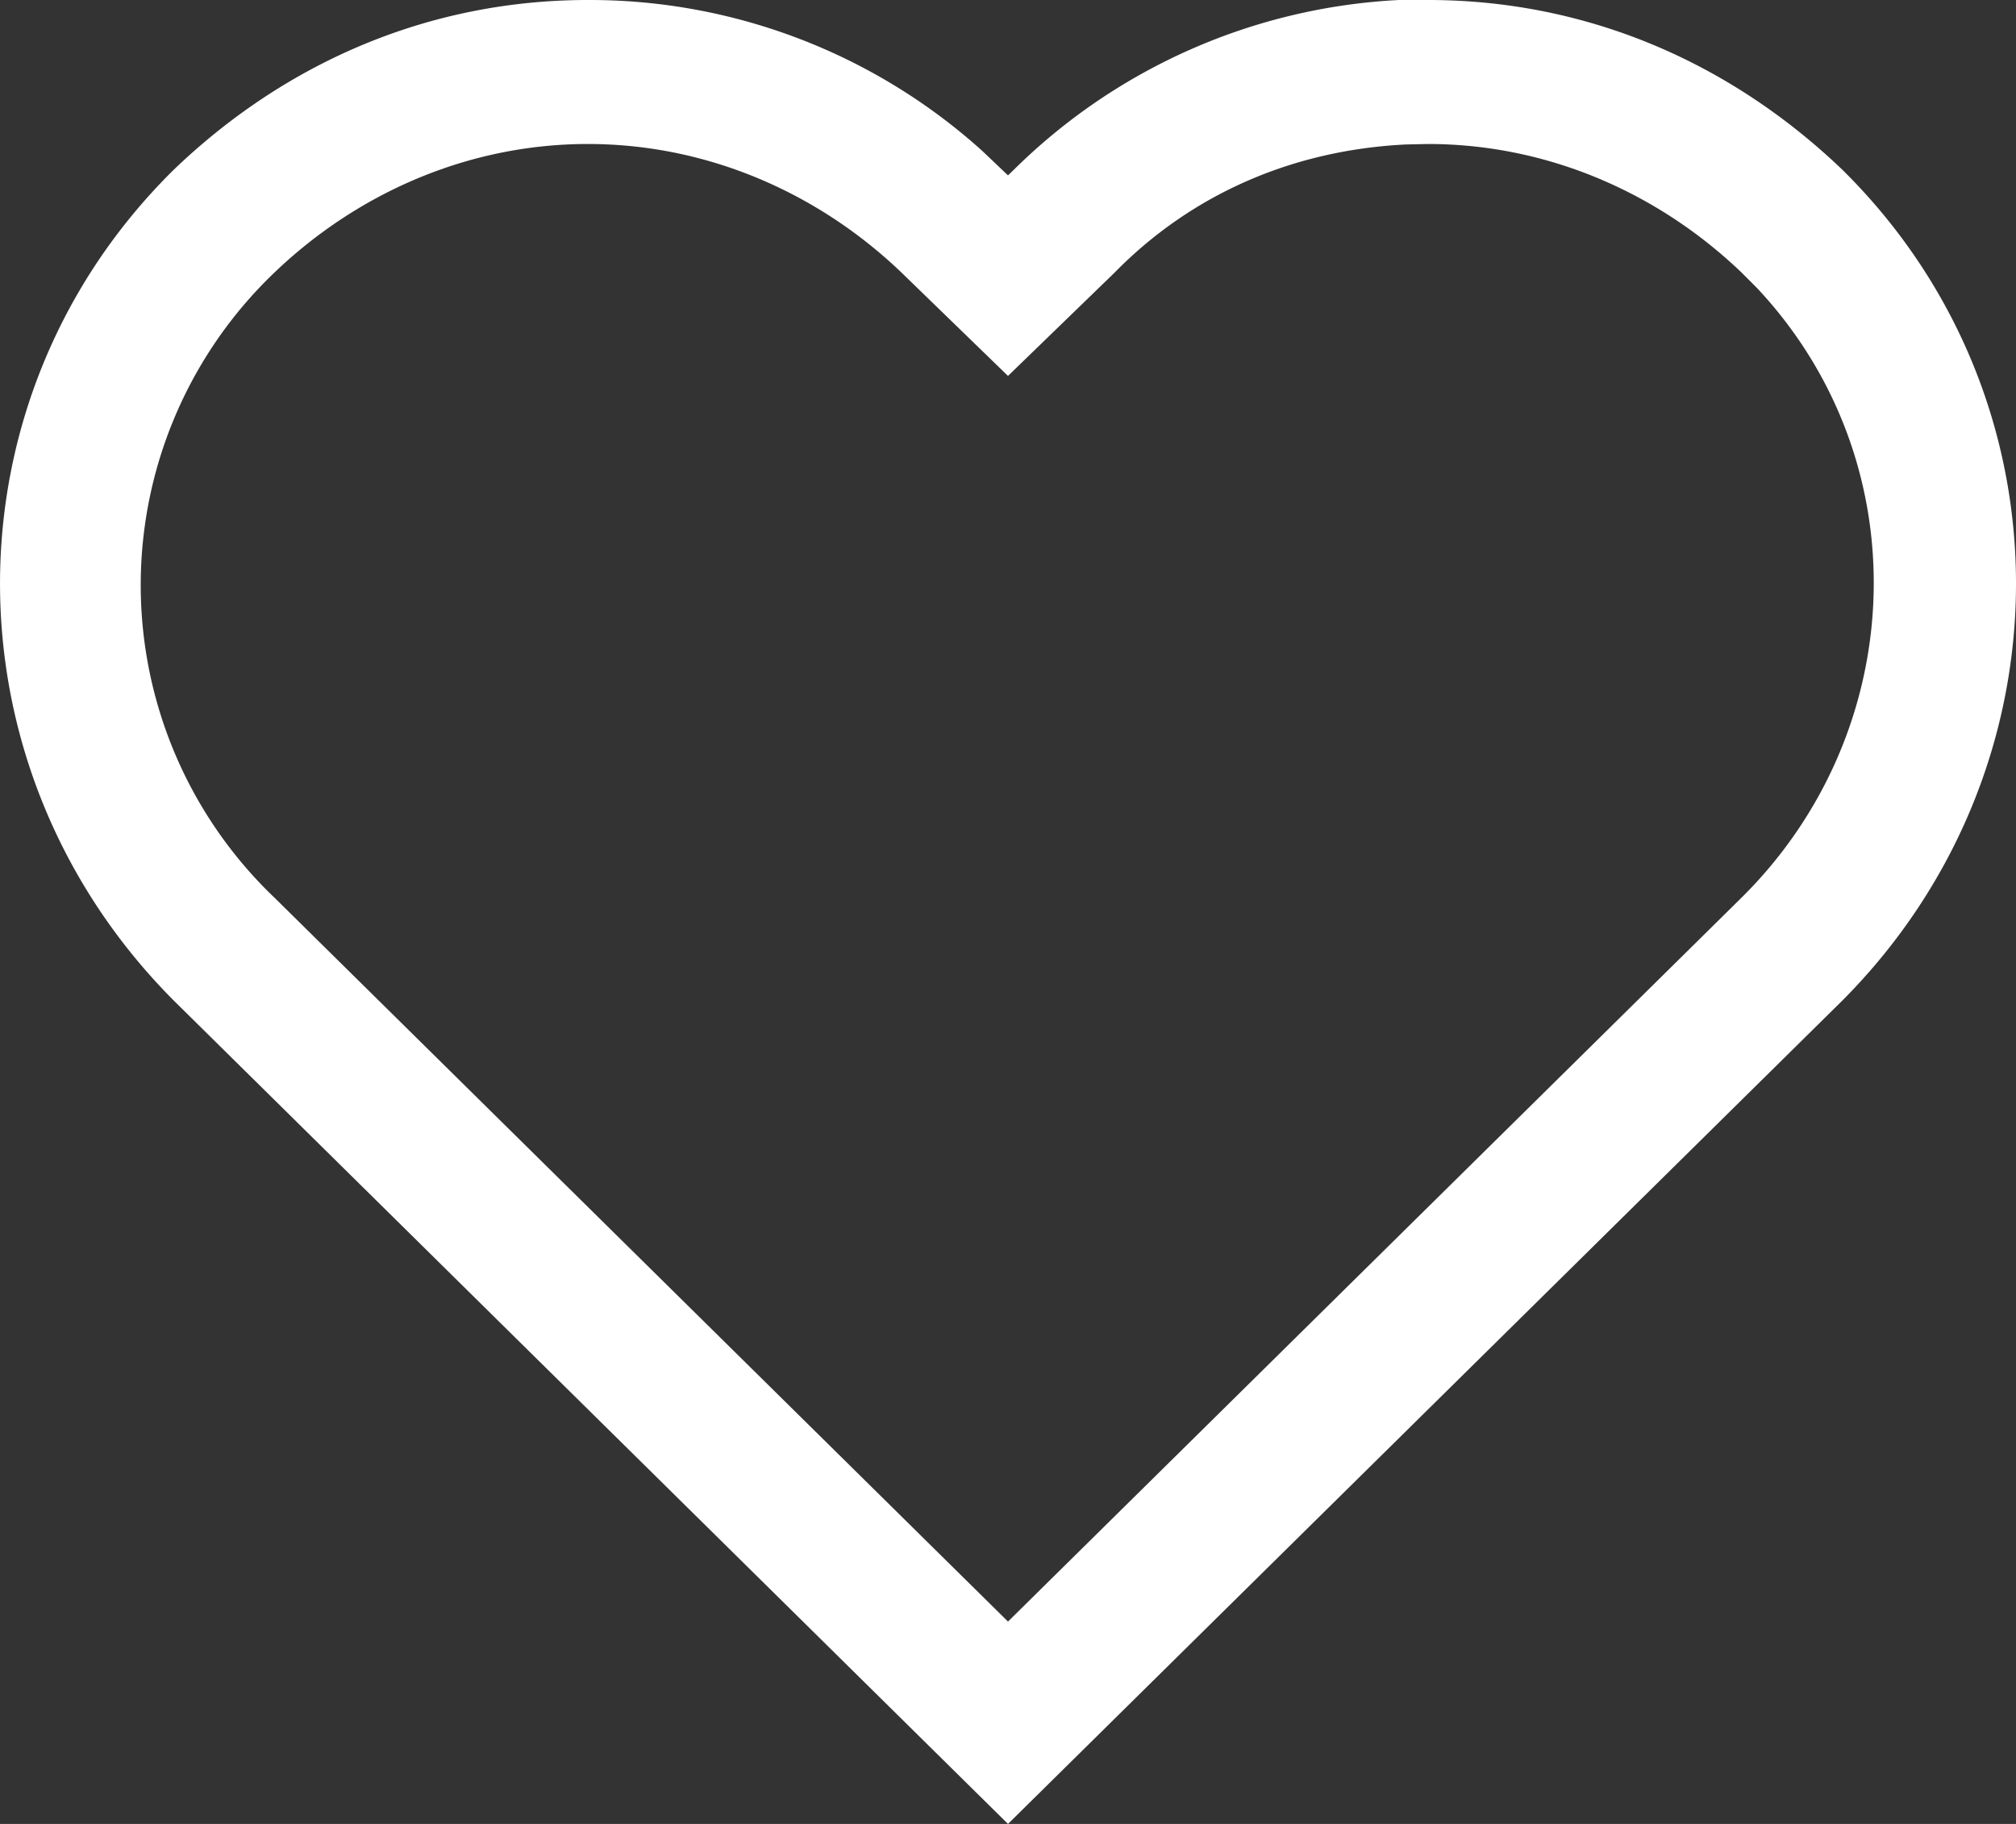
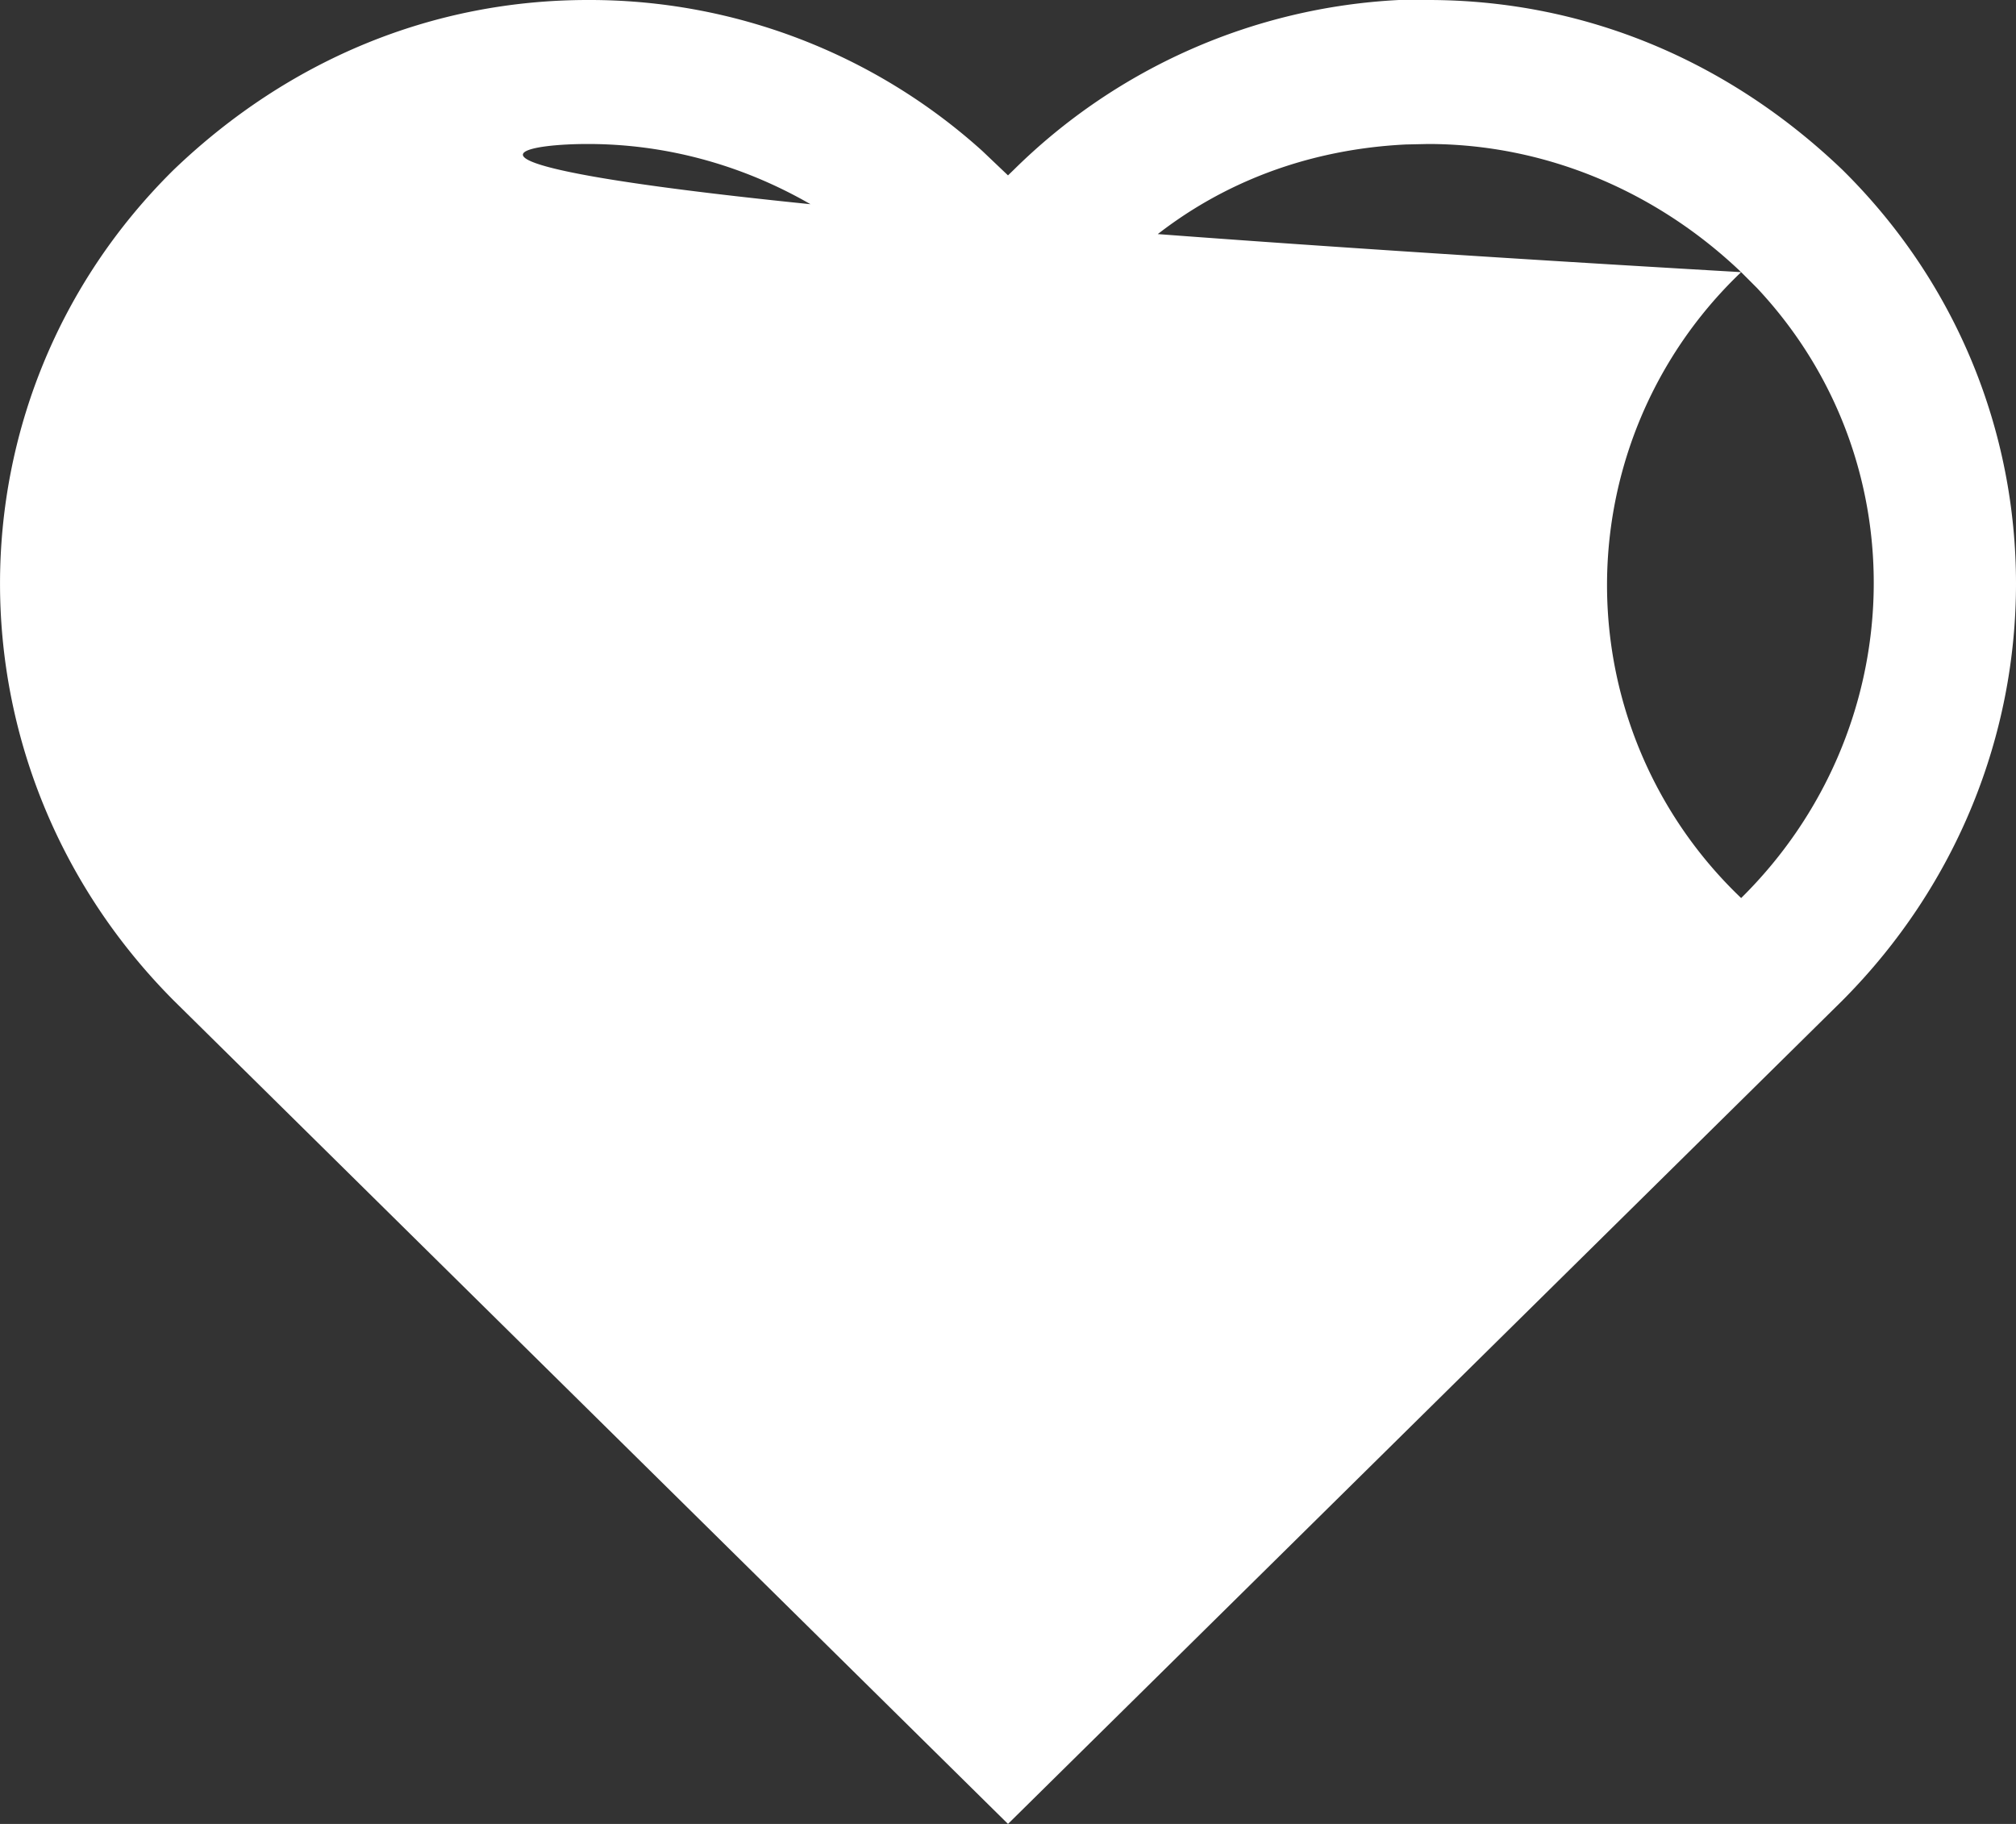
<svg xmlns="http://www.w3.org/2000/svg" width="21" height="19" viewBox="0 0 21 19">
  <rect x="0" y="0" width="21" height="19" fill="#333333" stroke="none" />
  <g>
    <g>
-       <path fill="#fff" d="M18.137 2.835l.165.165c1.698 1.81 1.595 4.618-.165 6.355L10.5 16.892 2.863 9.355a4.502 4.502 0 0 1 0-6.52C3.737 2 4.892 1.5 6.124 1.5c1.233 0 2.388.5 3.262 1.335L10.5 3.916l1.105-1.071c.827-.845 1.893-1.284 3.04-1.34l.23-.005c1.233 0 2.388.5 3.262 1.335zM14.572 0a6.146 6.146 0 0 0-4.011 1.768l-.061.059-.268-.255A6.105 6.105 0 0 0 6.124 0C4.5 0 3 .627 1.81 1.768-.603 4.148-.603 8 1.81 10.423L10.5 19l8.691-8.577c2.412-2.423 2.412-6.275 0-8.655C18 .628 16.5 0 14.876 0z" />
+       <path fill="#fff" d="M18.137 2.835l.165.165c1.698 1.81 1.595 4.618-.165 6.355a4.502 4.502 0 0 1 0-6.52C3.737 2 4.892 1.5 6.124 1.5c1.233 0 2.388.5 3.262 1.335L10.5 3.916l1.105-1.071c.827-.845 1.893-1.284 3.04-1.34l.23-.005c1.233 0 2.388.5 3.262 1.335zM14.572 0a6.146 6.146 0 0 0-4.011 1.768l-.061.059-.268-.255A6.105 6.105 0 0 0 6.124 0C4.5 0 3 .627 1.81 1.768-.603 4.148-.603 8 1.81 10.423L10.5 19l8.691-8.577c2.412-2.423 2.412-6.275 0-8.655C18 .628 16.5 0 14.876 0z" />
    </g>
  </g>
</svg>